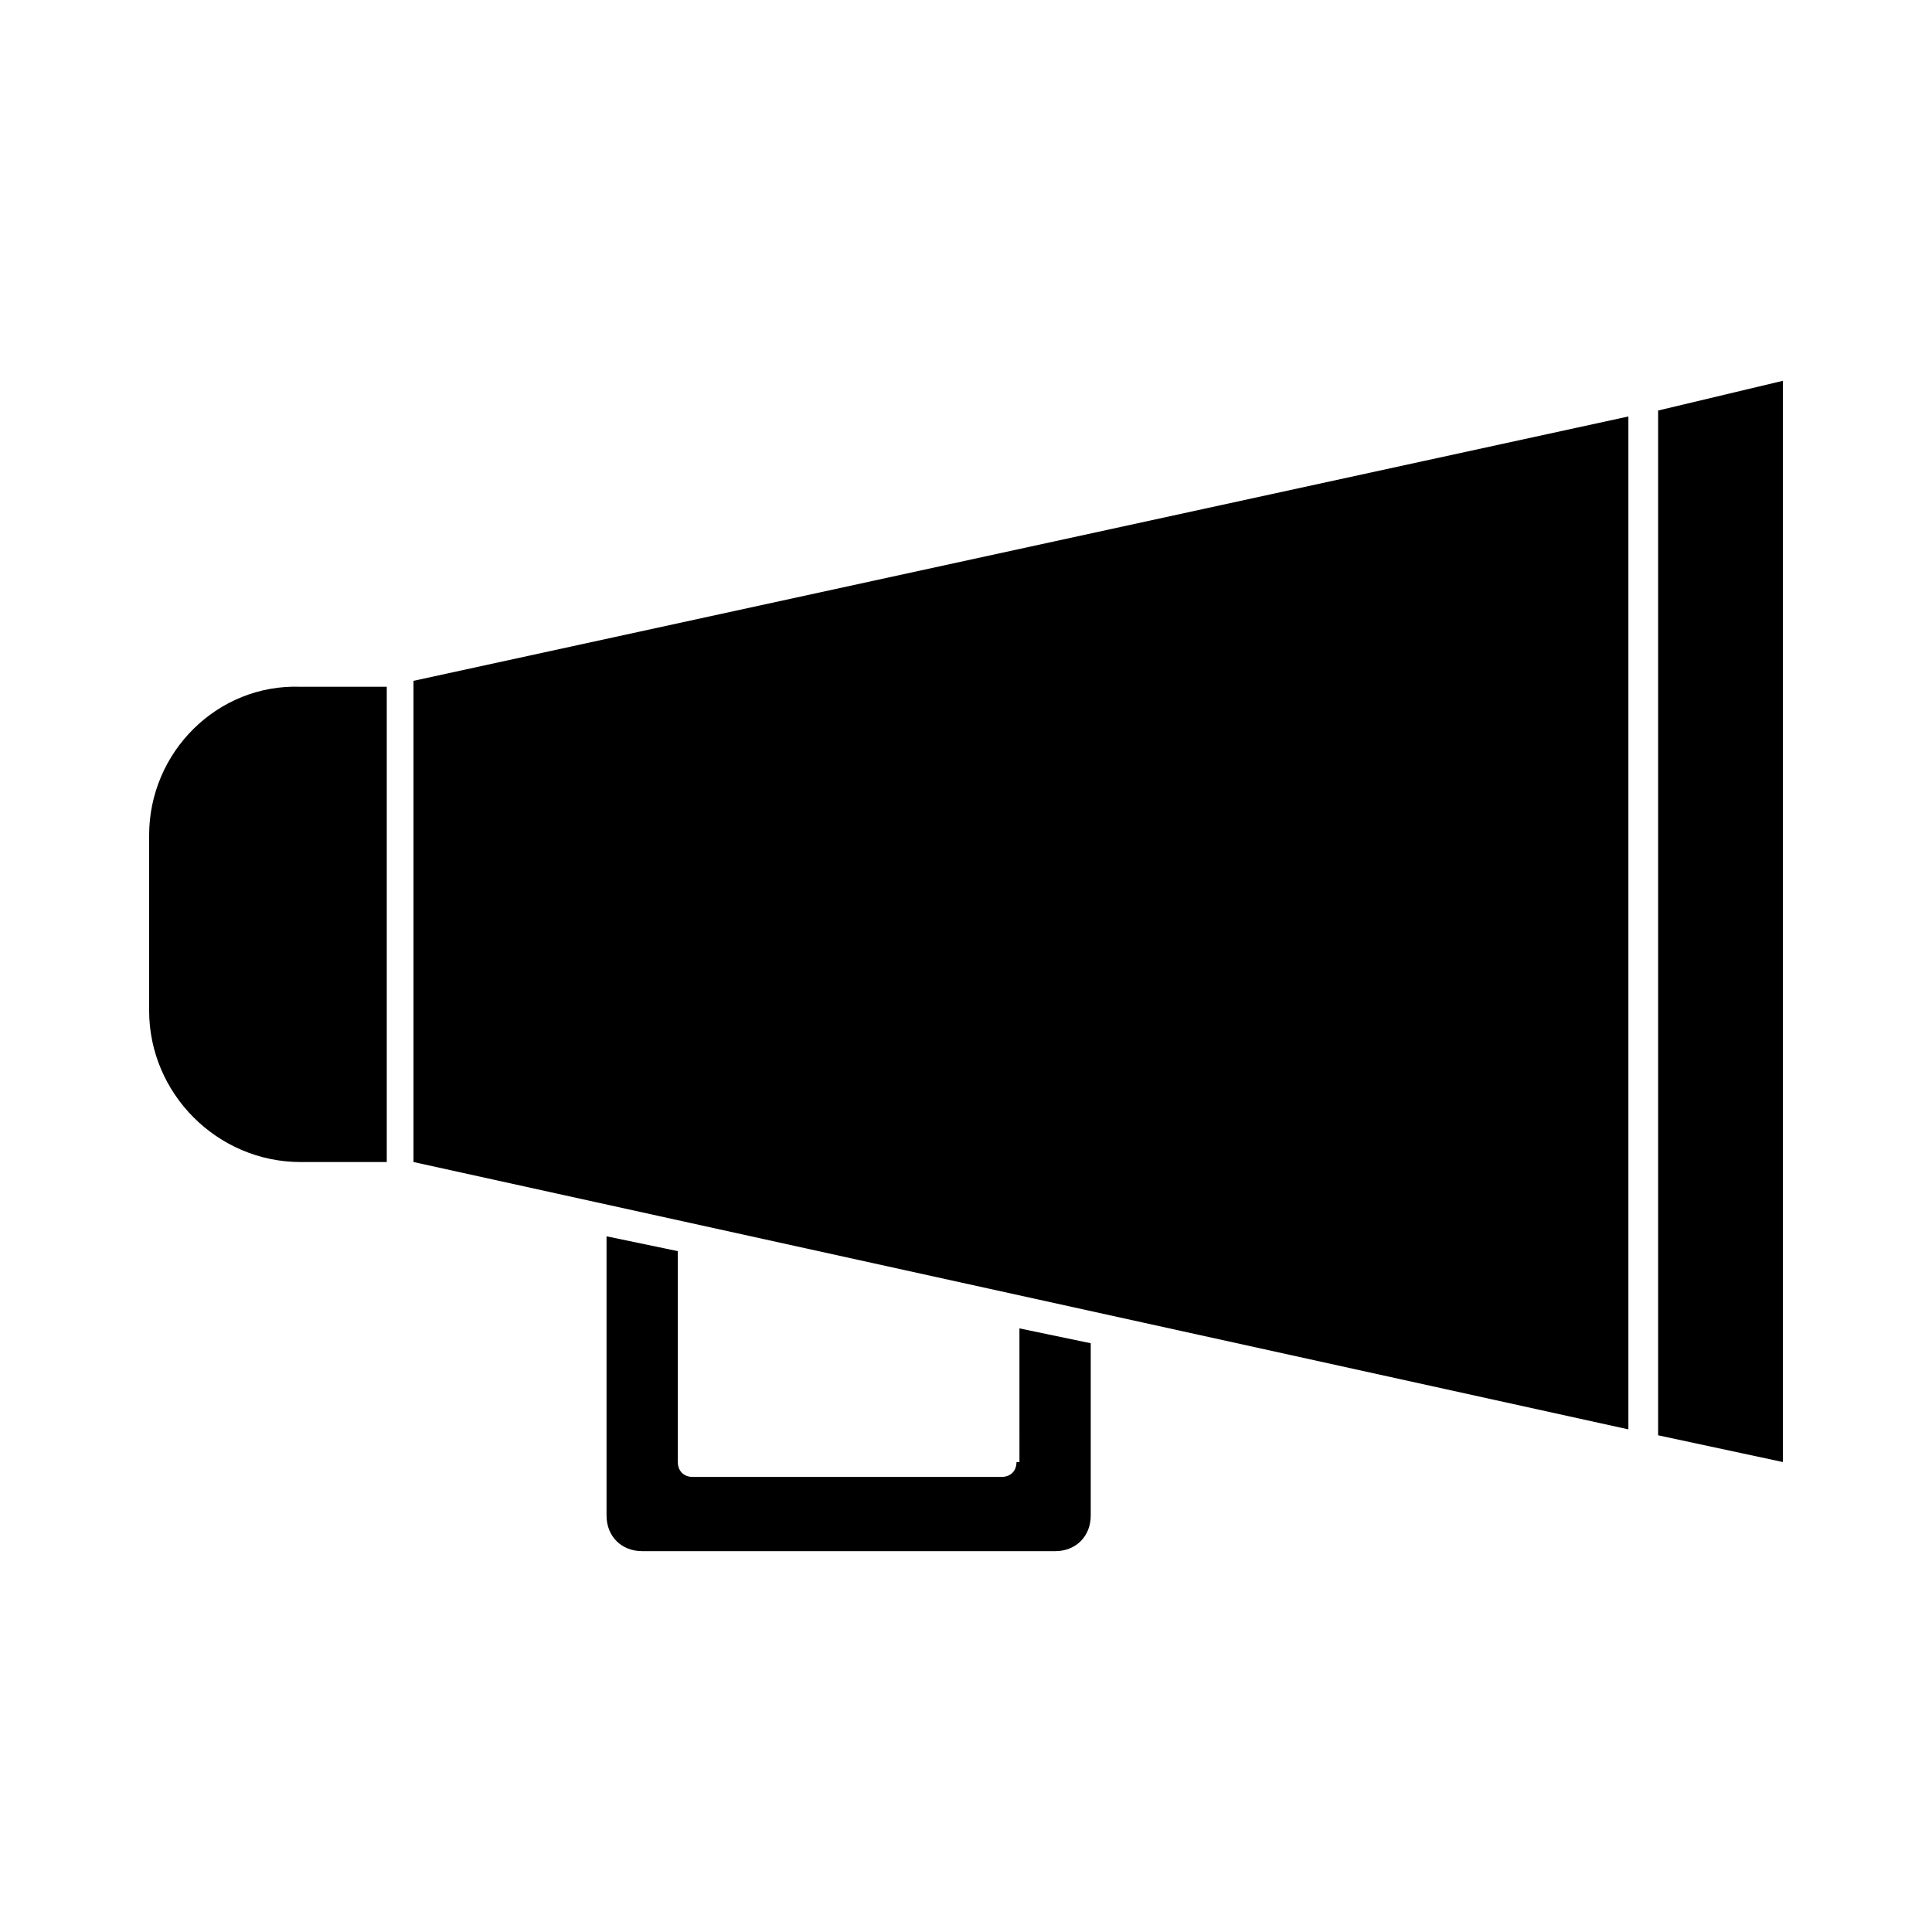
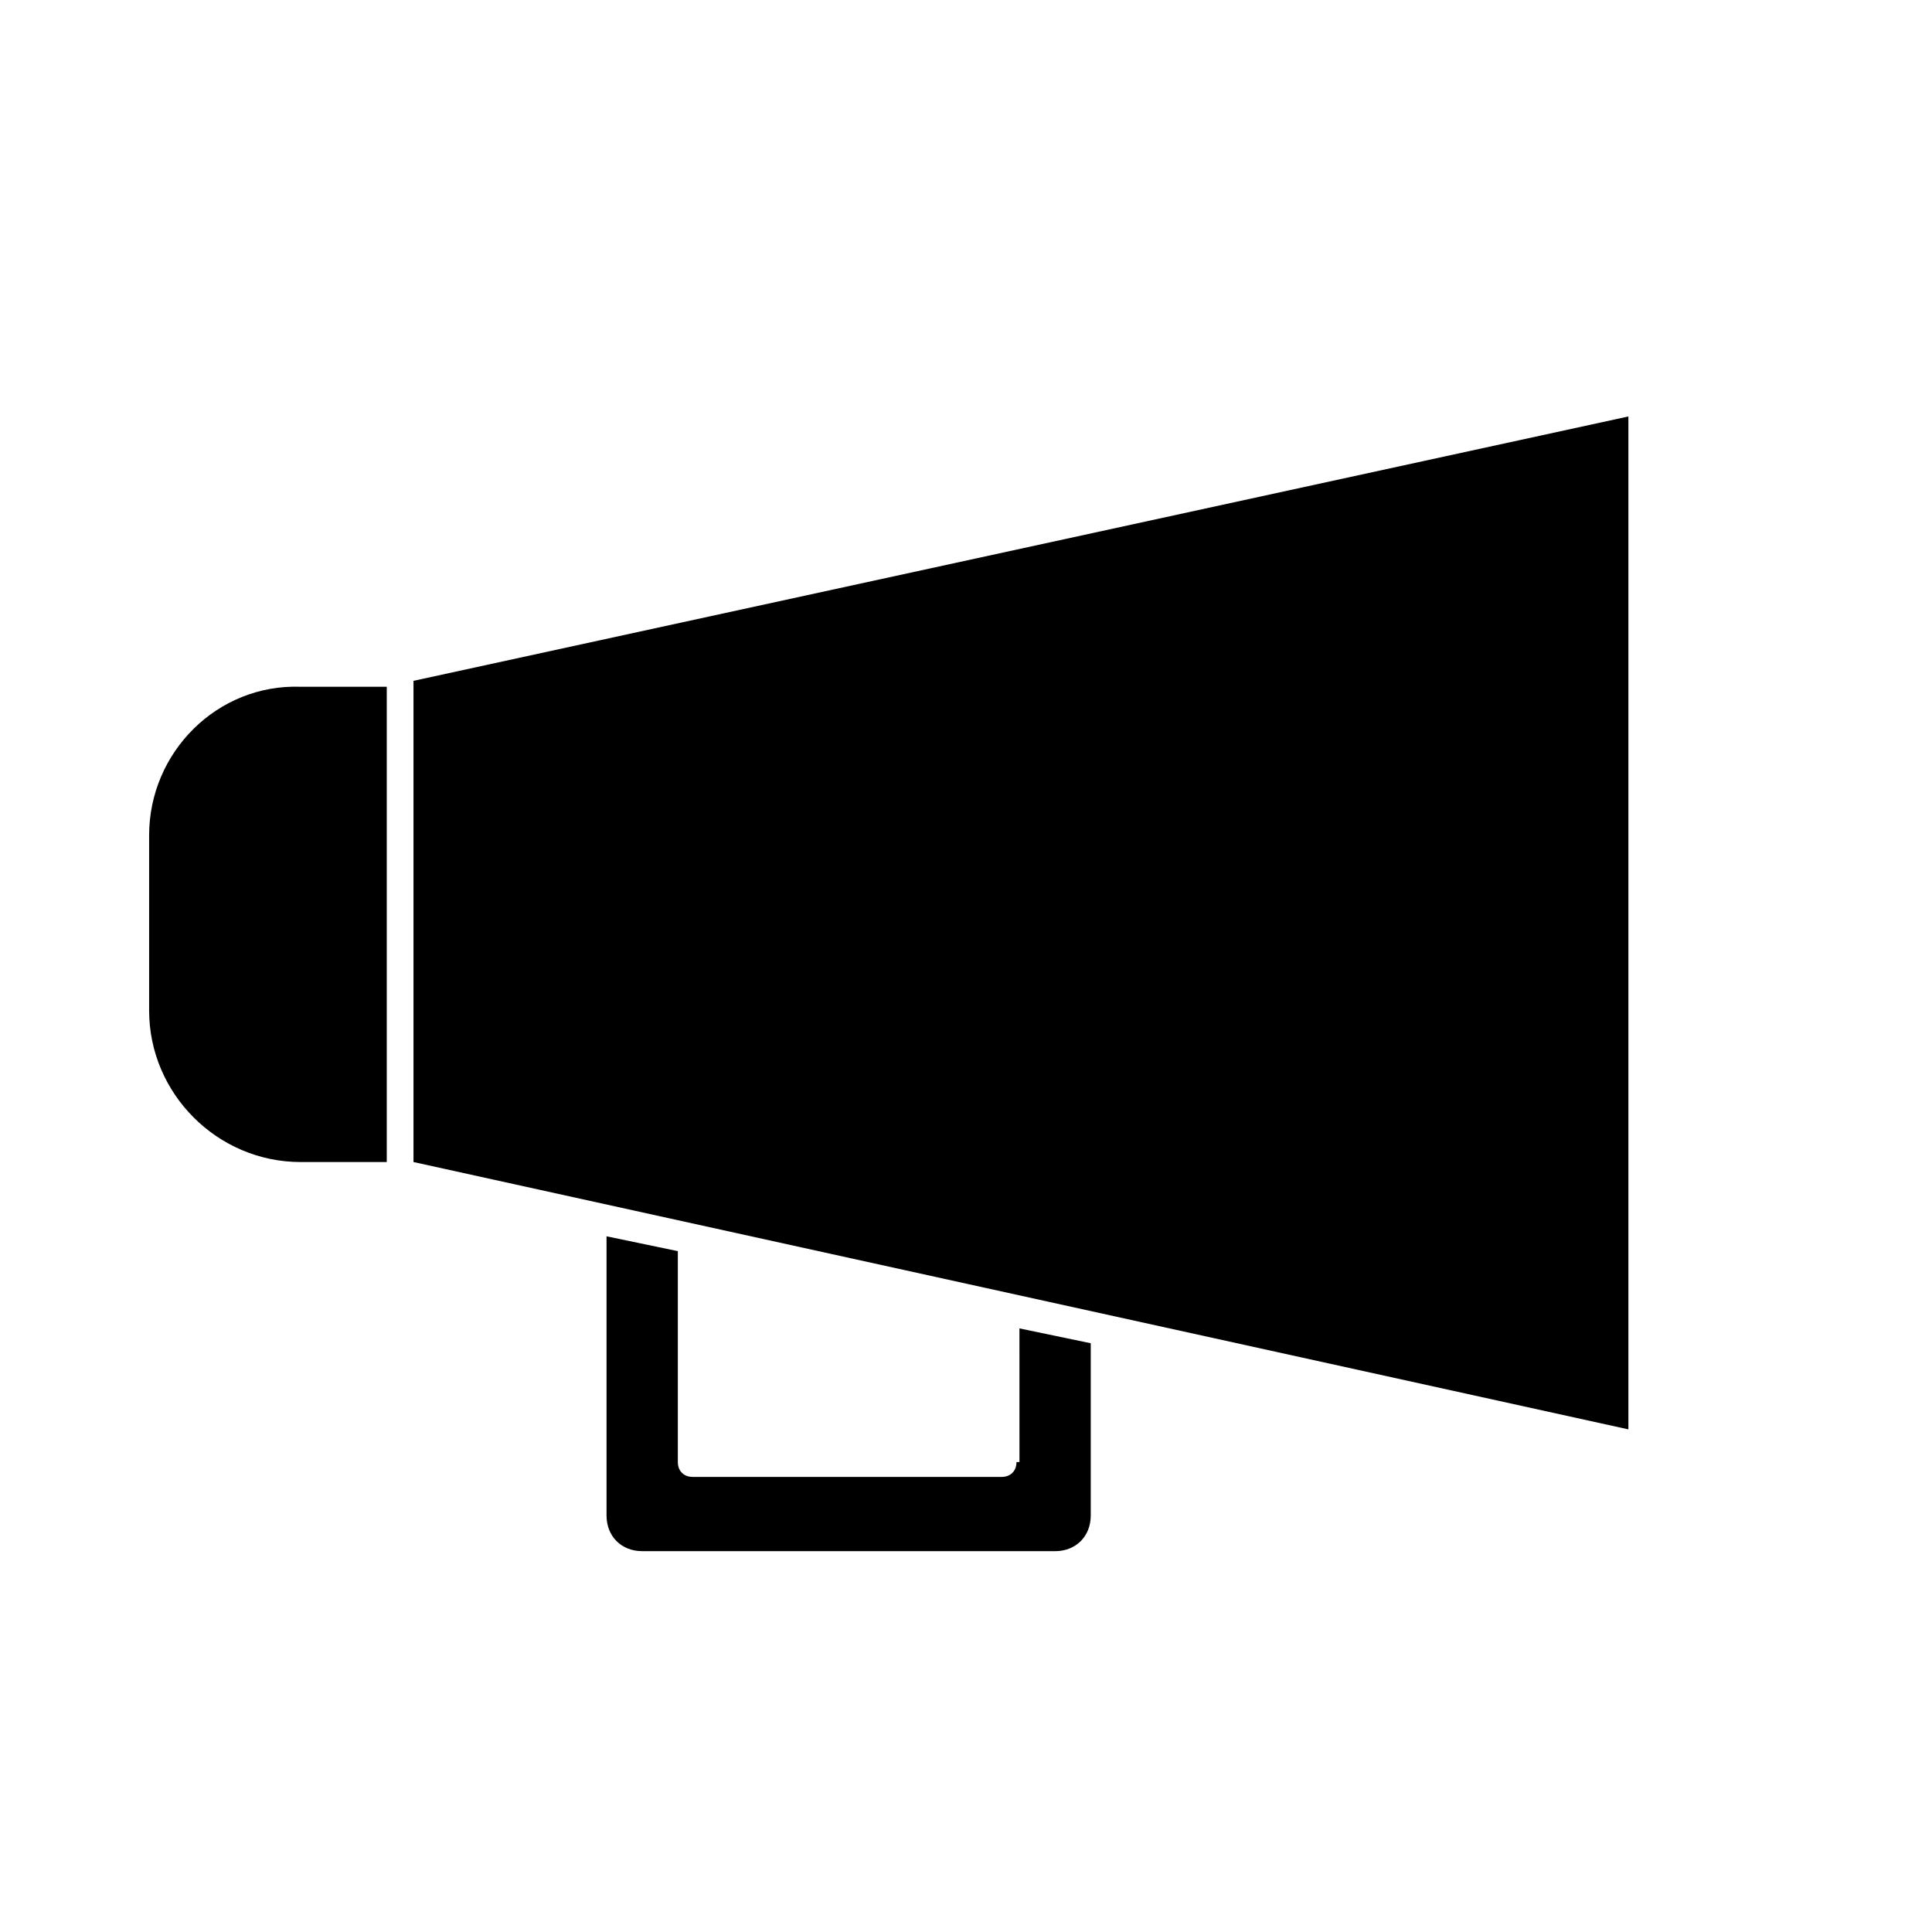
<svg xmlns="http://www.w3.org/2000/svg" fill="#000000" width="800px" height="800px" version="1.1" viewBox="144 144 512 512">
  <g>
    <path d="m183.52 365.36v46.445c0 22.043 18.105 40.148 40.148 40.148h22.828v-125.95l-22.832-0.004c-22.039-0.785-40.145 17.32-40.145 39.363z" />
    <path d="m413.38 531.46c0 2.363-1.574 3.938-3.938 3.938h-81.871c-2.363 0-3.938-1.574-3.938-3.938v-55.891l-18.895-3.938v73.996c0 5.512 3.938 9.445 9.445 9.445l109.43 0.004c5.512 0 9.445-3.938 9.445-9.445v-45.656l-18.895-3.938 0.004 35.422z" />
    <path d="m253.58 451.95 321.96 70.848v-268.43l-321.96 70.059z" />
-     <path d="m583.42 252.79v271.58l33.062 7.086v-286.54z" />
  </g>
</svg>